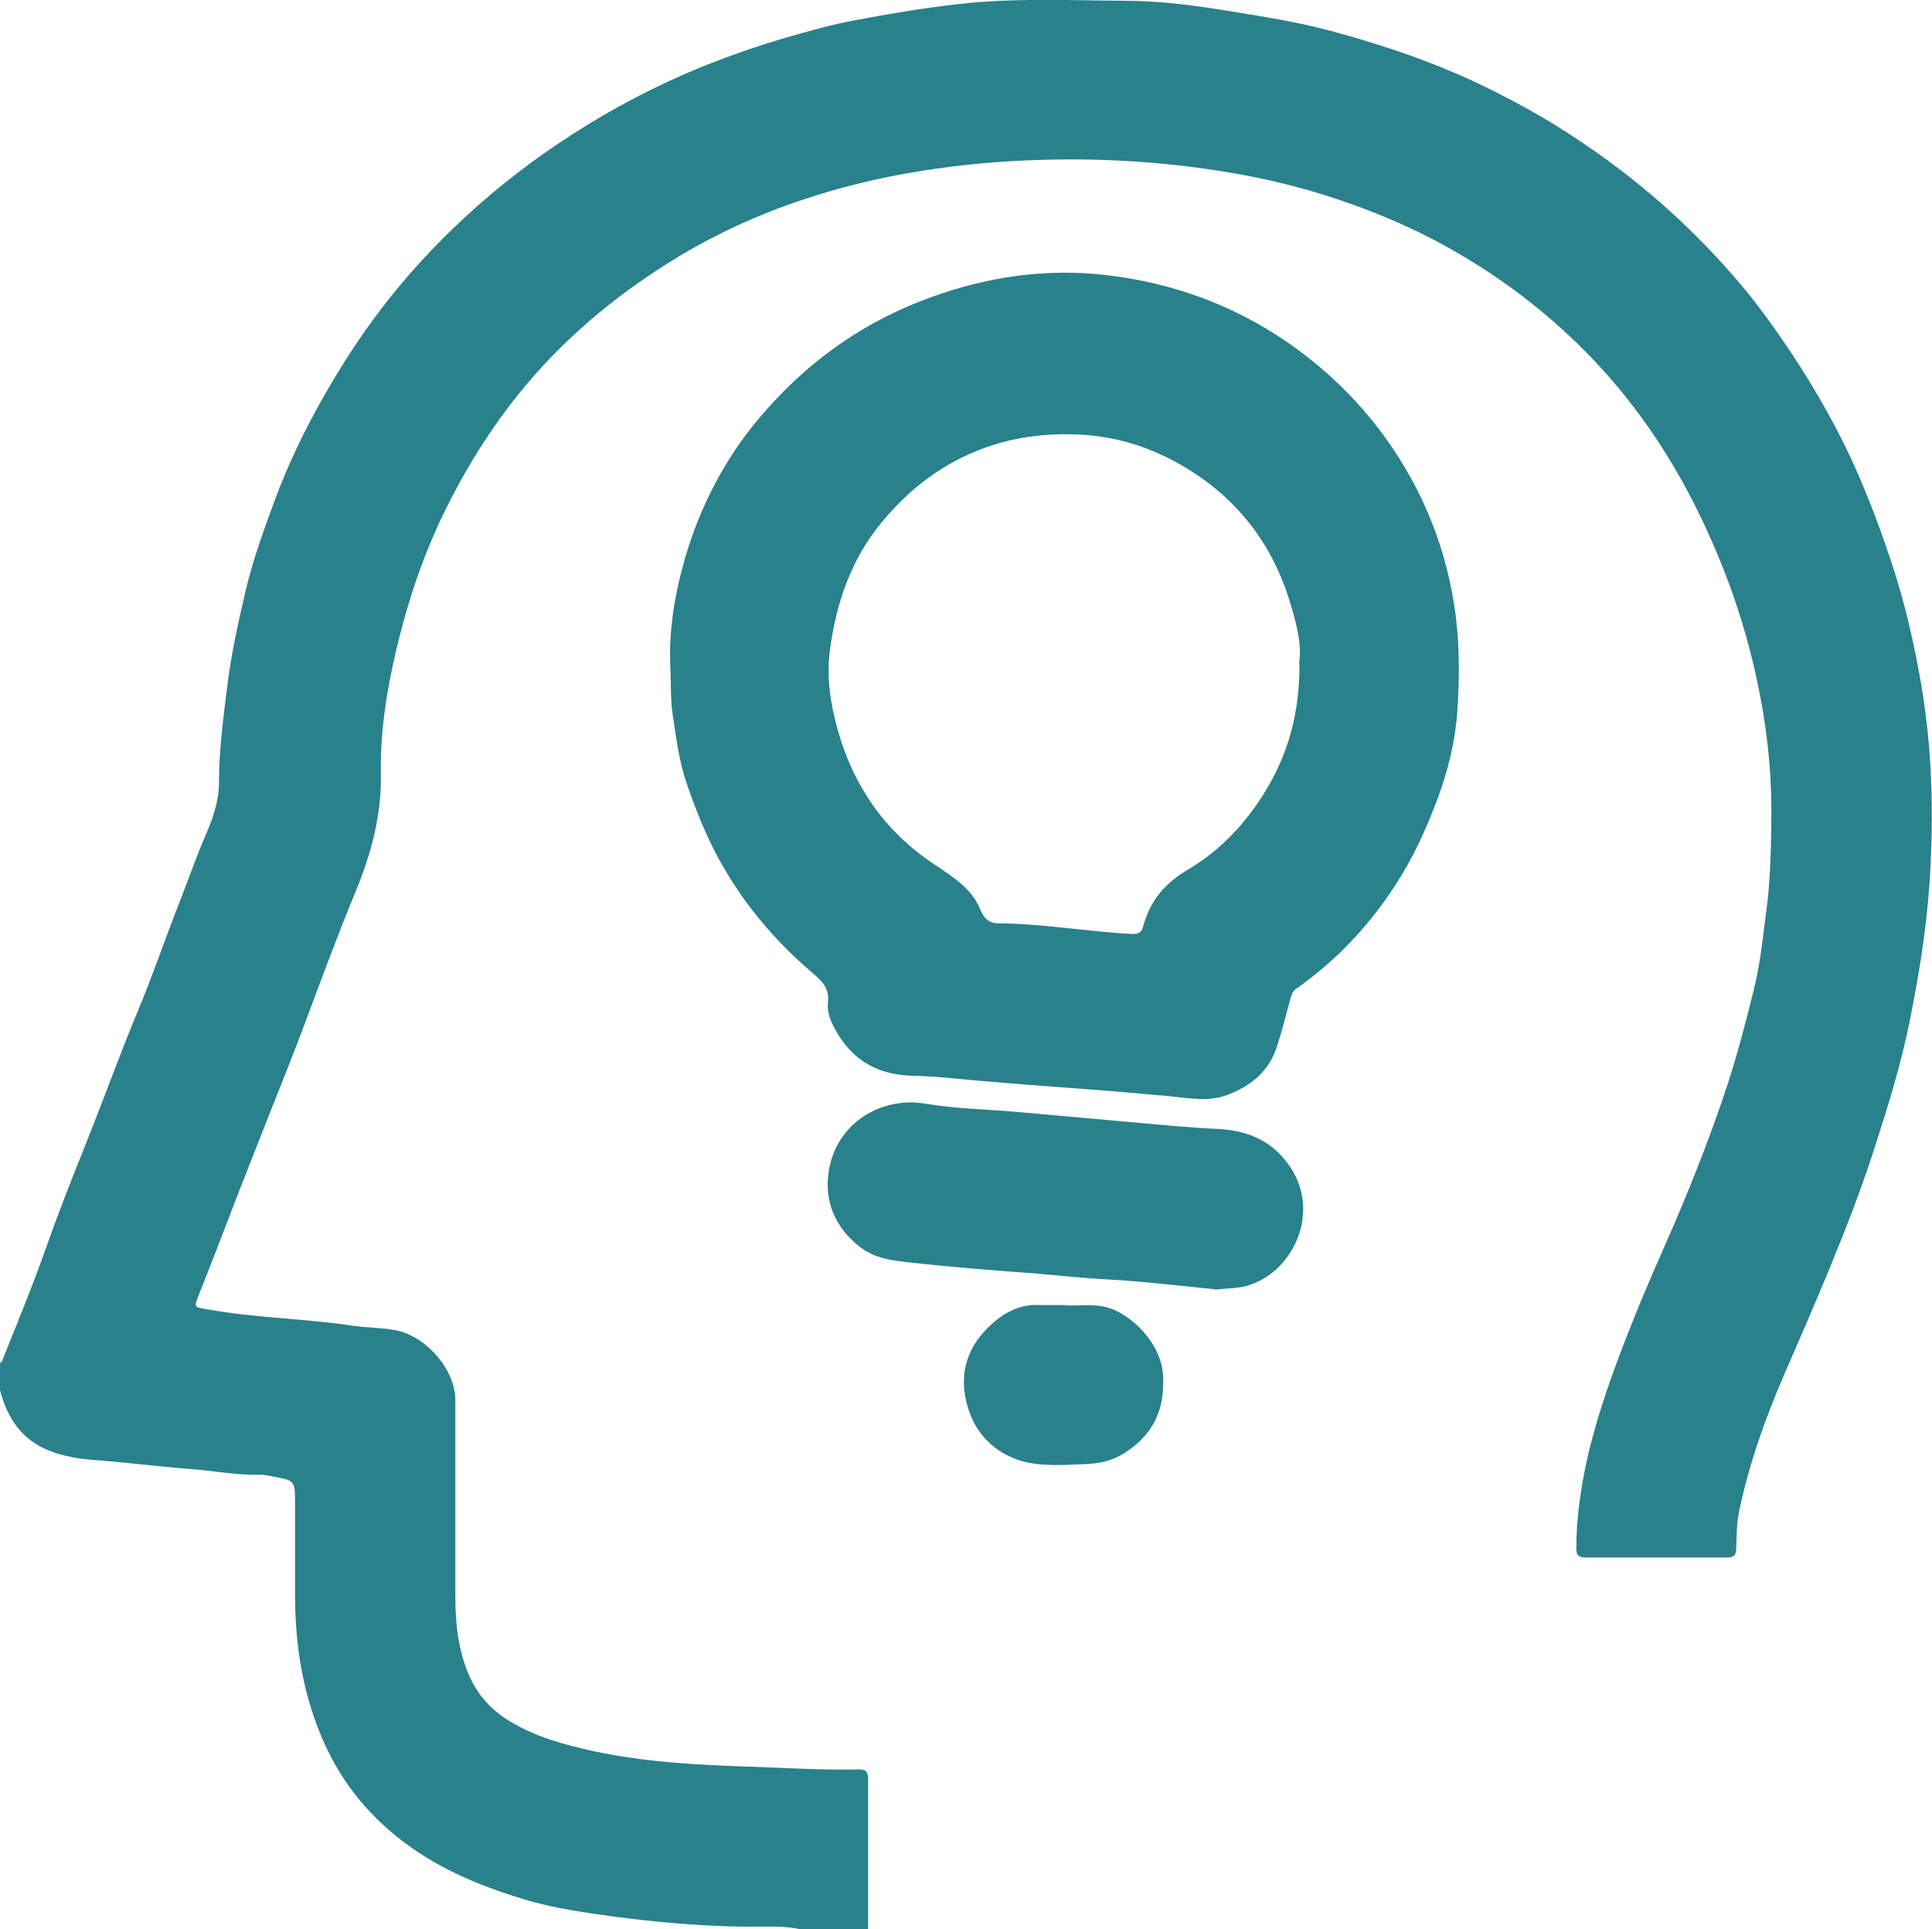
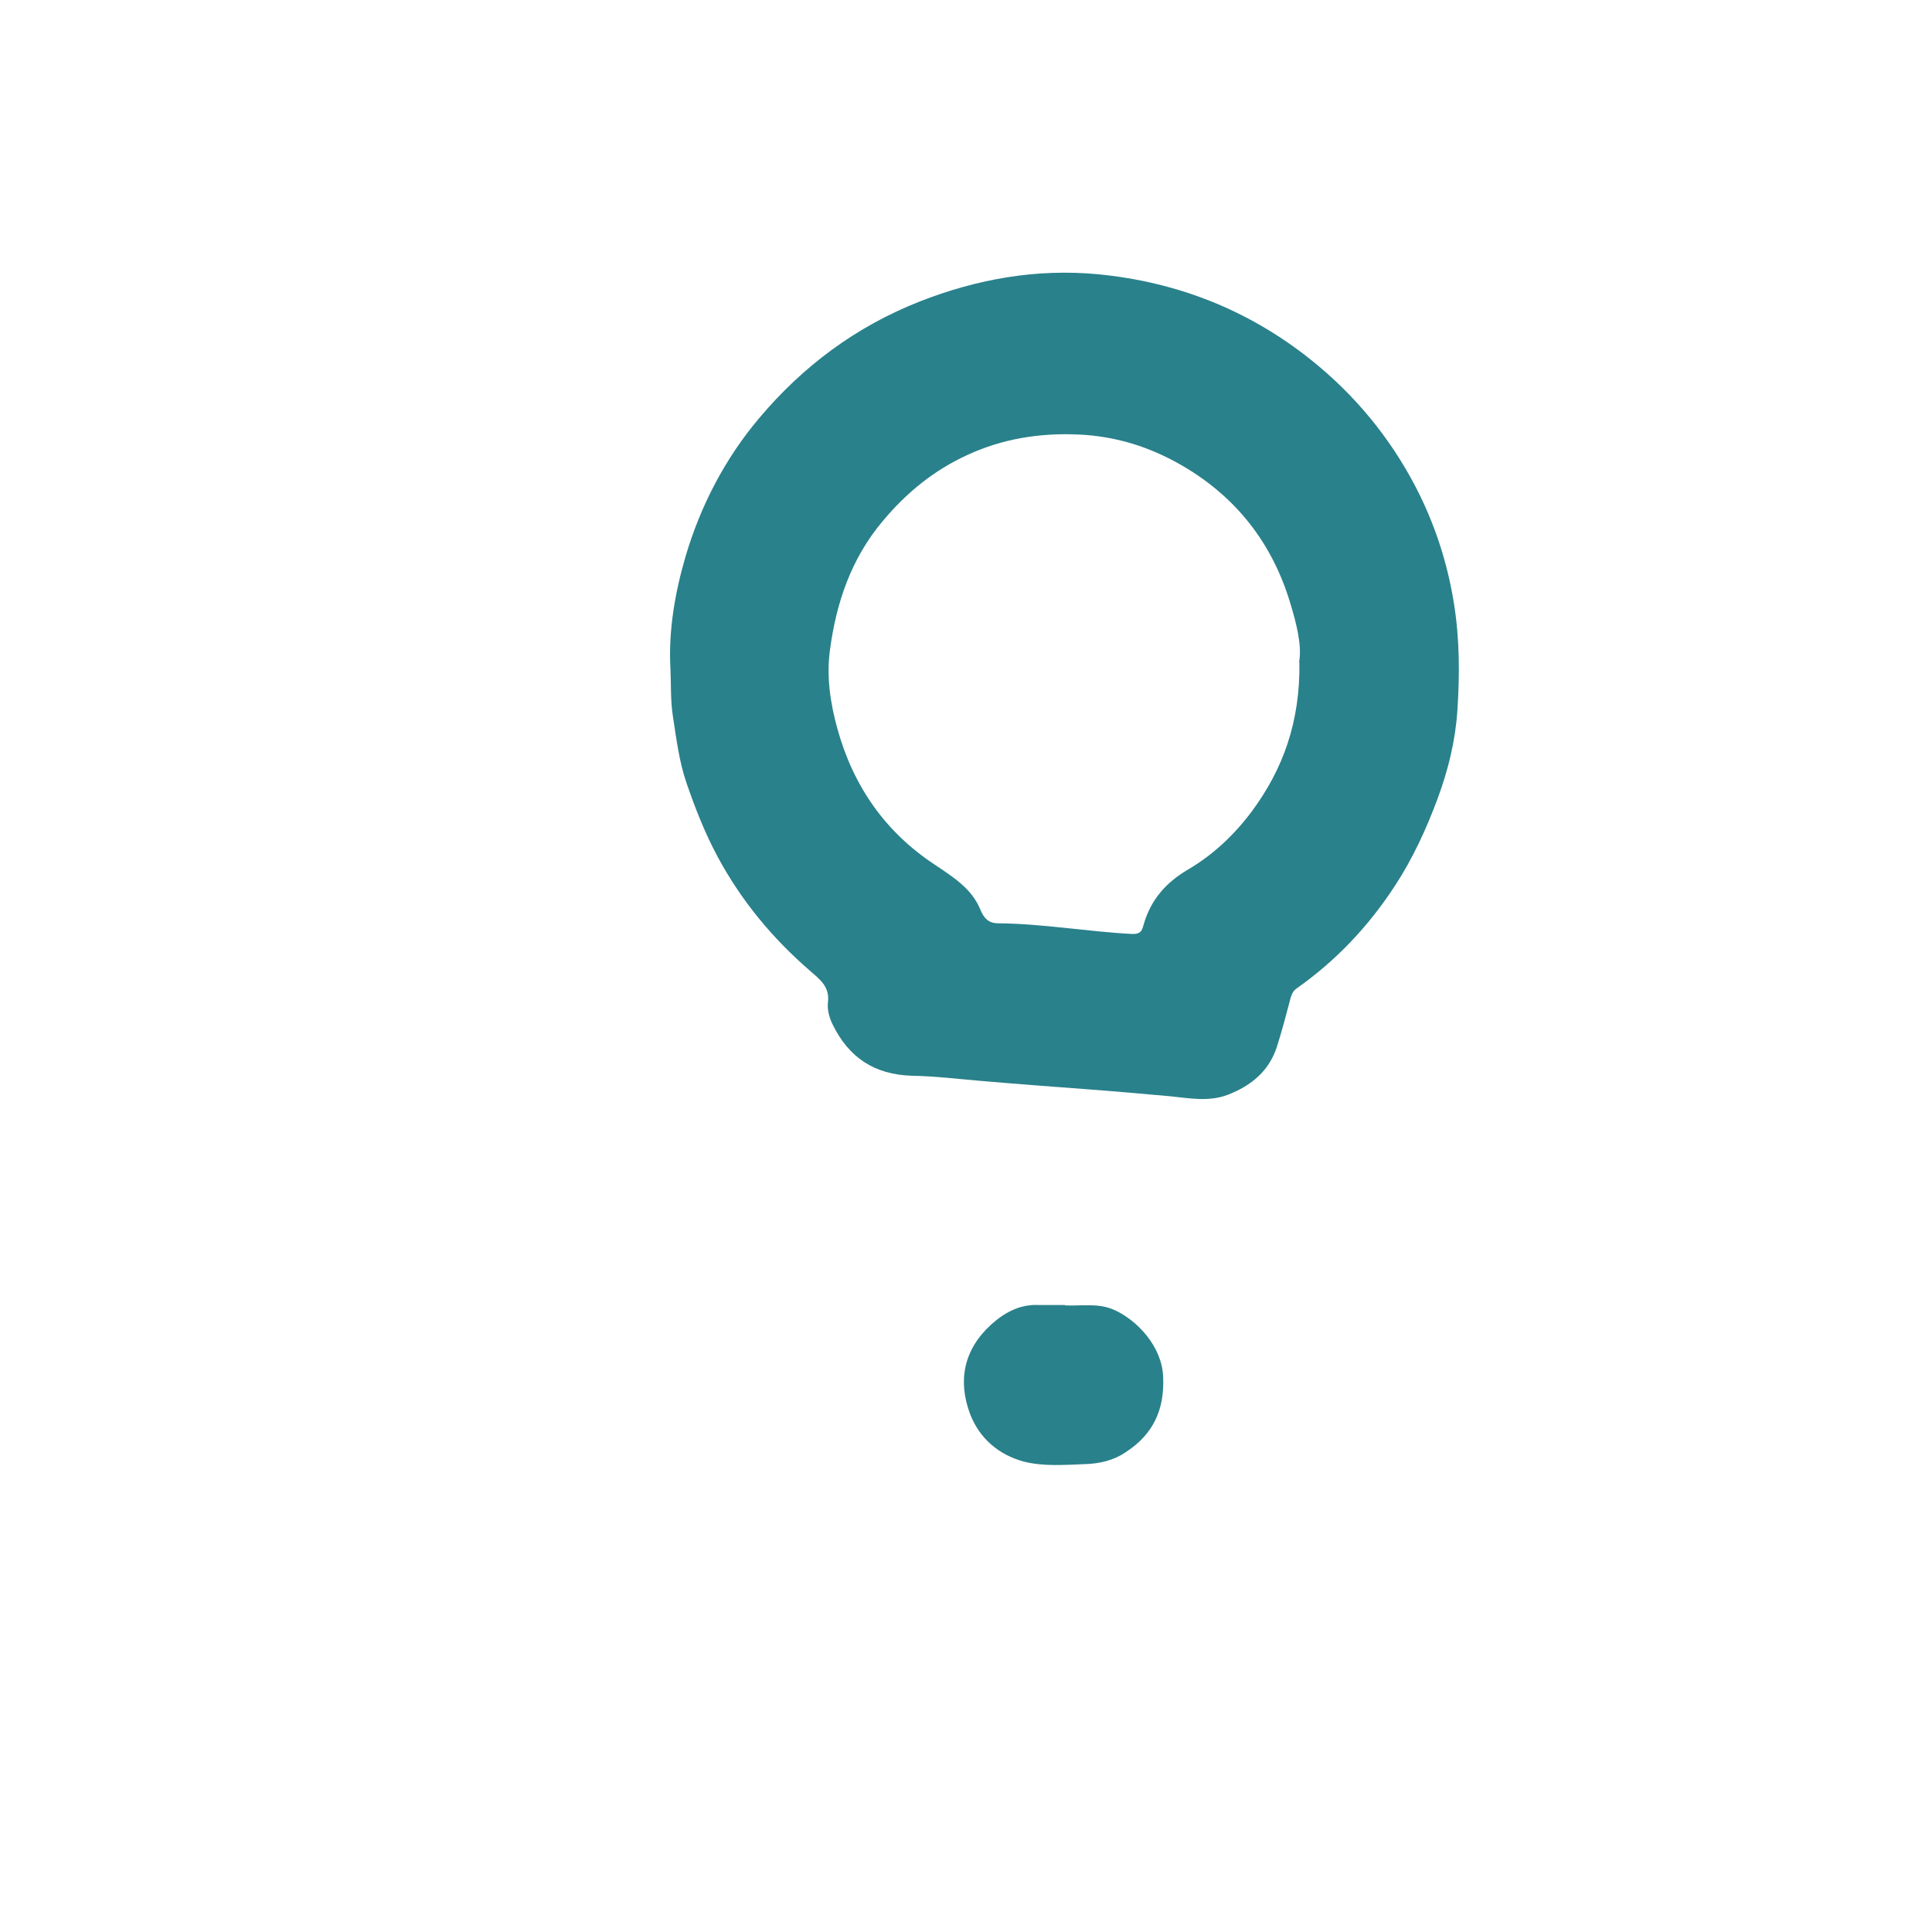
<svg xmlns="http://www.w3.org/2000/svg" id="Warstwa_1" data-name="Warstwa 1" viewBox="0 0 49.05 48.98">
  <defs>
    <style>
      .cls-1 {
        fill: #29818b;
      }
    </style>
  </defs>
-   <path class="cls-1" d="m.03,34.61c.38-.96.78-1.91,1.12-2.88.31-.88.65-1.75,1-2.62.46-1.14.87-2.29,1.34-3.42.39-.93.71-1.88,1.08-2.82.23-.58.43-1.17.68-1.74.17-.4.31-.81.31-1.28,0-.81.11-1.62.21-2.43.1-.82.28-1.63.47-2.44.18-.76.45-1.5.72-2.24.35-.95.79-1.86,1.29-2.73.43-.75.9-1.48,1.43-2.17.64-.84,1.35-1.61,2.13-2.33.83-.77,1.73-1.46,2.69-2.08,1.05-.68,2.16-1.26,3.31-1.73.7-.28,1.41-.53,2.13-.74.59-.17,1.18-.34,1.79-.45.84-.16,1.69-.3,2.55-.4,1.43-.17,2.86-.1,4.28-.09.86,0,1.72.11,2.58.25.75.12,1.5.24,2.23.41.55.13,1.09.29,1.63.46.8.25,1.59.55,2.36.9.96.45,1.9.96,2.78,1.56,1.42.95,2.7,2.07,3.82,3.35.57.64,1.07,1.34,1.55,2.06.58.88,1.1,1.79,1.54,2.75.4.88.73,1.78,1.03,2.7.27.84.47,1.69.63,2.55.35,1.82.4,3.66.27,5.5-.08,1.12-.26,2.23-.48,3.33-.23,1.18-.59,2.32-.96,3.46-.32.98-.7,1.95-1.09,2.9-.37.9-.76,1.79-1.15,2.69-.49,1.13-.9,2.29-1.15,3.49-.06.3-.06.61-.07.91,0,.17-.04.25-.24.25-1.2,0-2.39,0-3.59,0-.17,0-.23-.06-.23-.23,0-.77.11-1.53.28-2.29.26-1.14.66-2.24,1.09-3.32.35-.9.75-1.78,1.13-2.66.49-1.15.95-2.32,1.34-3.51.26-.8.47-1.61.67-2.42.15-.61.22-1.25.3-1.88.11-.77.13-1.54.14-2.31.02-1.07-.07-2.13-.27-3.18-.33-1.79-.93-3.48-1.76-5.09-.67-1.29-1.49-2.47-2.49-3.52-1.01-1.06-2.16-1.96-3.43-2.7-1.08-.63-2.22-1.11-3.4-1.48-.86-.27-1.75-.47-2.65-.61-1.53-.24-3.05-.33-4.59-.28-1,.03-2,.12-3,.28-1.01.16-2.01.4-2.97.72-1.18.39-2.31.91-3.37,1.57-1.13.7-2.17,1.52-3.09,2.48-1.03,1.08-1.85,2.28-2.53,3.61-.62,1.2-1.05,2.47-1.36,3.78-.24,1.02-.41,2.07-.39,3.13.02,1.05-.24,2.03-.64,3-.46,1.11-.87,2.23-1.29,3.35-.28.75-.58,1.5-.88,2.25-.29.73-.57,1.46-.86,2.19-.31.81-.62,1.62-.94,2.42-.14.36-.15.34.21.4,1.2.22,2.43.23,3.64.41.39.06.79.05,1.18.13.75.17,1.47,1,1.47,1.76v5c0,.7.08,1.4.37,2.04.22.48.58.87,1.05,1.14.64.38,1.34.57,2.06.73,1.73.38,3.5.37,5.25.45.5.02,1,.03,1.5.02.21,0,.25.07.25.26v3.8h-1.72c-.29-.07-.58-.07-.88-.07-1.26.02-2.5-.08-3.75-.24-.81-.11-1.63-.22-2.41-.46-1.15-.35-2.25-.81-3.2-1.58-.8-.64-1.41-1.42-1.83-2.34-.55-1.2-.76-2.49-.76-3.81v-2.33c0-.57,0-.56-.58-.67-.14-.03-.28-.05-.42-.04-.57,0-1.13-.11-1.7-.15-.78-.06-1.56-.16-2.34-.22-.41-.03-.83-.09-1.22-.25-.69-.28-1.05-.83-1.23-1.53v-.74l.03.06Z" />
  <path class="cls-1" d="m17.02,16.96c-.05-.97.12-1.93.39-2.85.38-1.28,1-2.47,1.86-3.49,1.11-1.32,2.46-2.33,4.09-2.97,1.46-.57,2.95-.83,4.49-.69,2.01.19,3.84.9,5.44,2.18,1.11.89,1.99,1.96,2.64,3.2.48.92.81,1.91.98,2.96.15.92.15,1.83.09,2.74-.05.76-.23,1.5-.5,2.23-.29.78-.63,1.52-1.08,2.21-.67,1.03-1.5,1.91-2.51,2.62-.08.06-.11.13-.14.22-.11.42-.22.84-.35,1.25-.2.62-.65.99-1.24,1.22-.49.19-.98.09-1.48.04-.67-.06-1.34-.12-2.01-.17-.93-.07-1.87-.14-2.8-.22-.58-.05-1.16-.12-1.74-.13-.95-.03-1.6-.46-2.01-1.3-.09-.18-.14-.38-.12-.56.05-.4-.2-.58-.45-.8-.95-.82-1.74-1.77-2.34-2.88-.33-.61-.58-1.25-.8-1.89-.19-.55-.26-1.14-.35-1.72-.06-.41-.04-.81-.06-1.22v.02Zm15.96-.14c.08-.42-.06-.97-.22-1.5-.45-1.51-1.36-2.69-2.73-3.49-.82-.48-1.7-.76-2.67-.8-.98-.04-1.91.11-2.8.52-.85.39-1.55.96-2.15,1.68-.8.95-1.18,2.07-1.34,3.28-.09.67.01,1.34.19,1.99.4,1.45,1.21,2.62,2.47,3.45.46.31.93.6,1.15,1.12.1.25.22.37.47.37,1.13.01,2.25.21,3.38.27.22.01.26-.07.3-.22.18-.64.56-1.08,1.14-1.42.63-.37,1.17-.88,1.61-1.47.8-1.08,1.23-2.28,1.21-3.79h0Z" />
-   <path class="cls-1" d="m30.84,32.73c-.91-.09-1.82-.2-2.73-.25-.61-.03-1.22-.1-1.82-.15-1.07-.08-2.13-.16-3.19-.28-.45-.05-.88-.1-1.25-.38-.64-.49-.93-1.16-.81-1.93.19-1.24,1.34-1.91,2.46-1.72.77.13,1.56.14,2.34.21,1,.09,2.01.18,3.01.27.69.06,1.38.13,2.07.16.74.04,1.34.28,1.79.9.83,1.14.18,2.65-.95,3.05-.3.11-.6.09-.9.13h-.02Z" />
  <path class="cls-1" d="m27.04,33.14c.42.02.85-.07,1.26.12.57.26,1.2.92,1.23,1.69.04.83-.25,1.46-.94,1.91-.32.22-.68.3-1.06.31-.51.02-1.03.06-1.52-.06-.65-.17-1.14-.59-1.38-1.21-.32-.85-.16-1.64.53-2.27.33-.3.72-.52,1.2-.5.22,0,.45,0,.67,0h0Z" />
</svg>